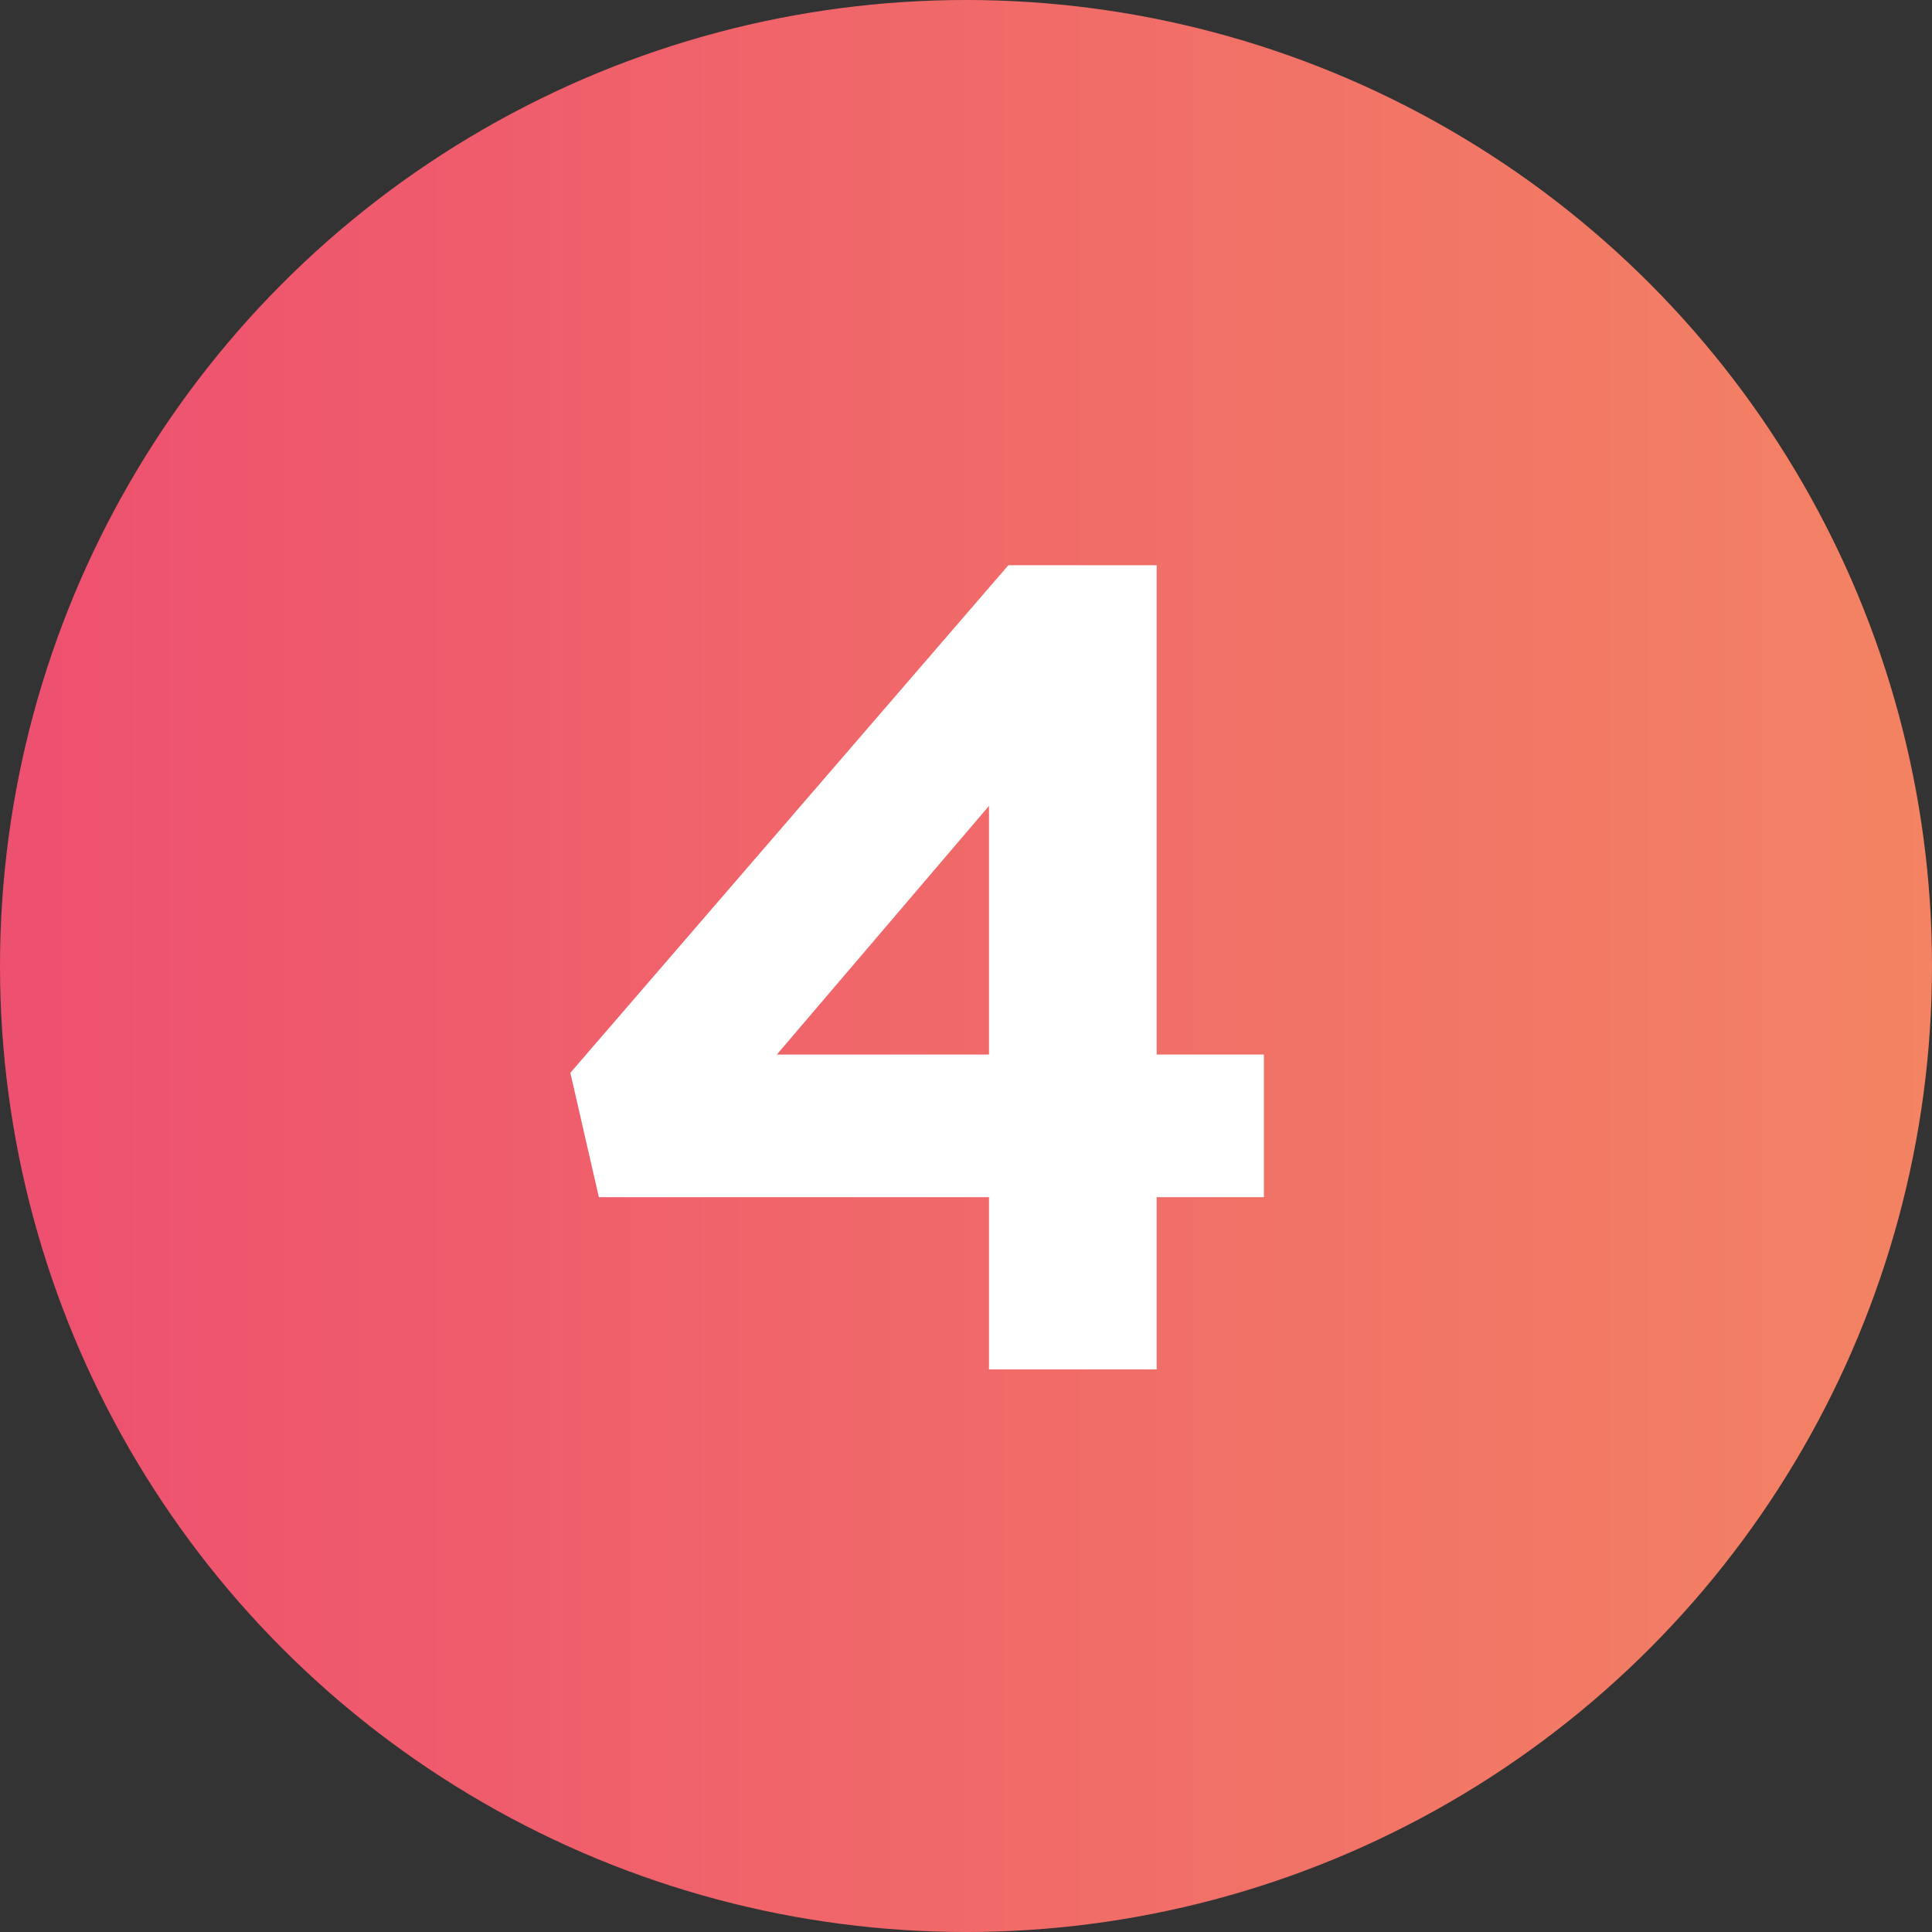
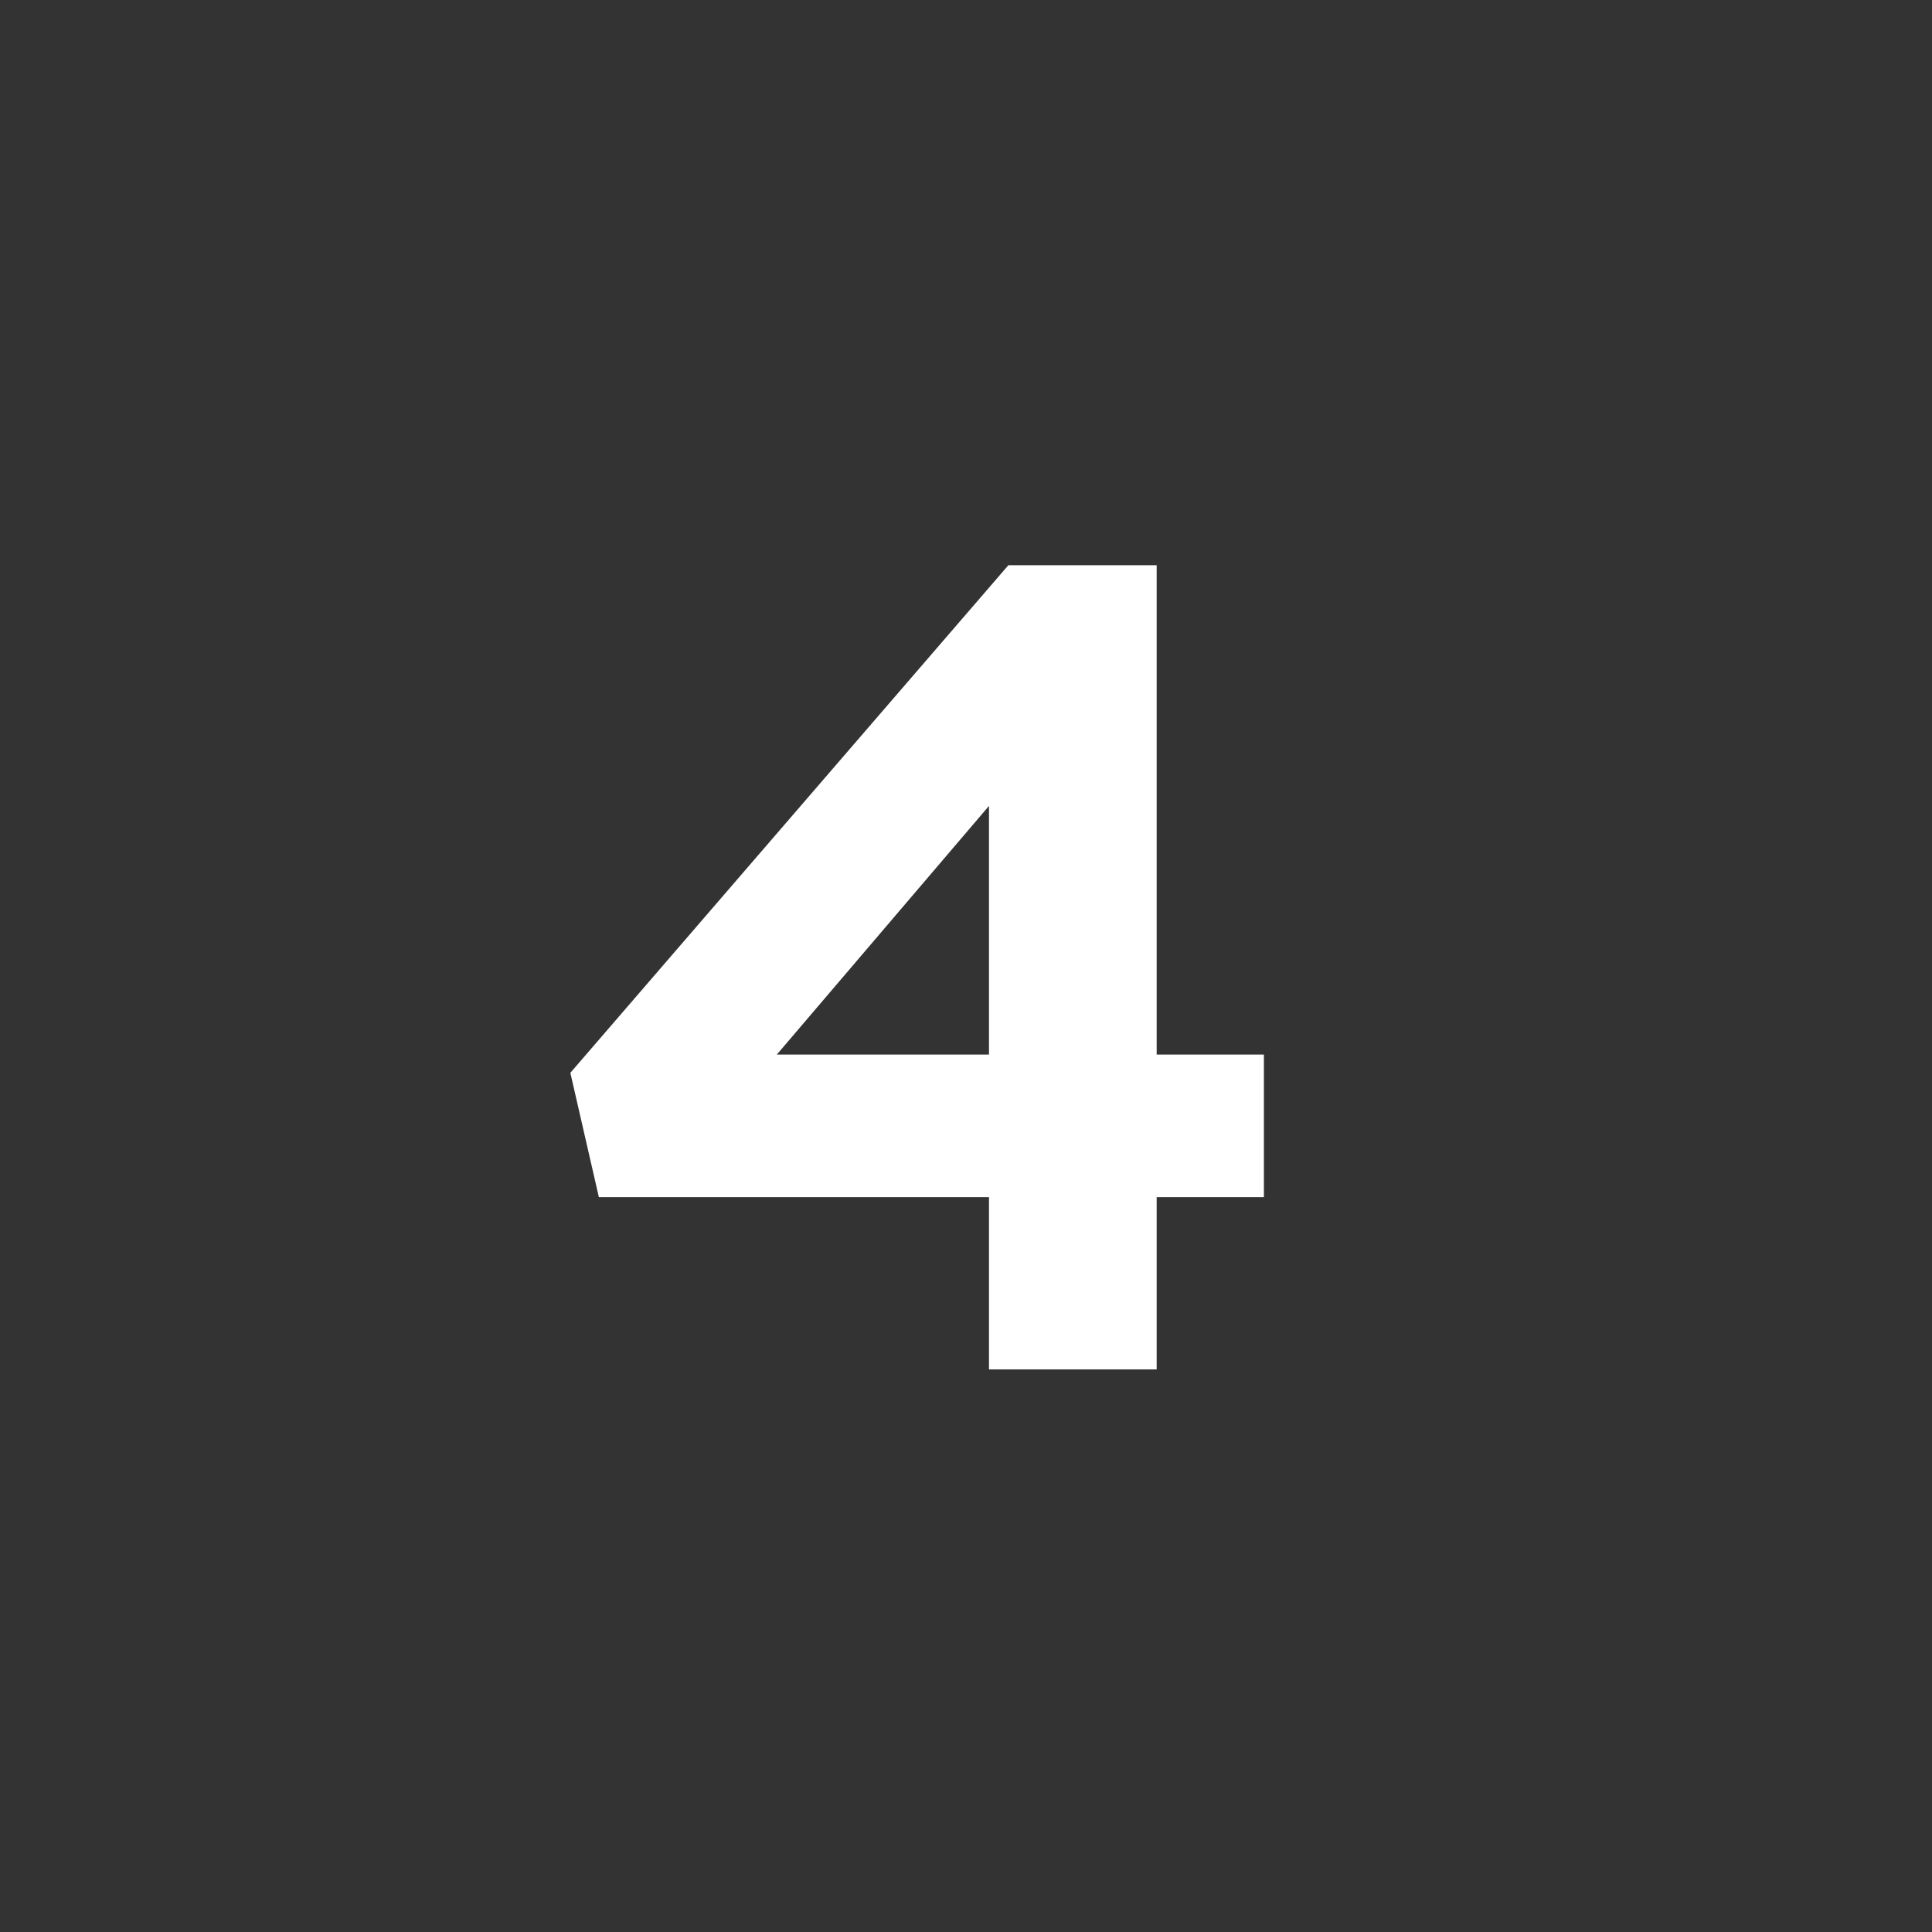
<svg xmlns="http://www.w3.org/2000/svg" width="376" height="376" viewBox="0 0 376 376" fill="none">
  <rect x="0" y="0" width="376" height="376" fill="#333333" stroke="none" />
-   <circle cx="188" cy="188" r="188" fill="url(#paint0_linear_2250_3808)" />
  <path d="M192.474 266.51V232.988H116.55L111 208.79L196.248 110H225.108V205.238H245.976V232.988H225.108V266.51H192.474ZM151.182 205.238H192.474V156.842L151.182 205.238Z" fill="white" />
  <defs>
    <linearGradient id="paint0_linear_2250_3808" x1="0" y1="189.213" x2="376" y2="189.213" gradientUnits="userSpaceOnUse">
      <stop stop-color="#EE506F" />
      <stop offset="1" stop-color="#F38363" />
    </linearGradient>
  </defs>
</svg>